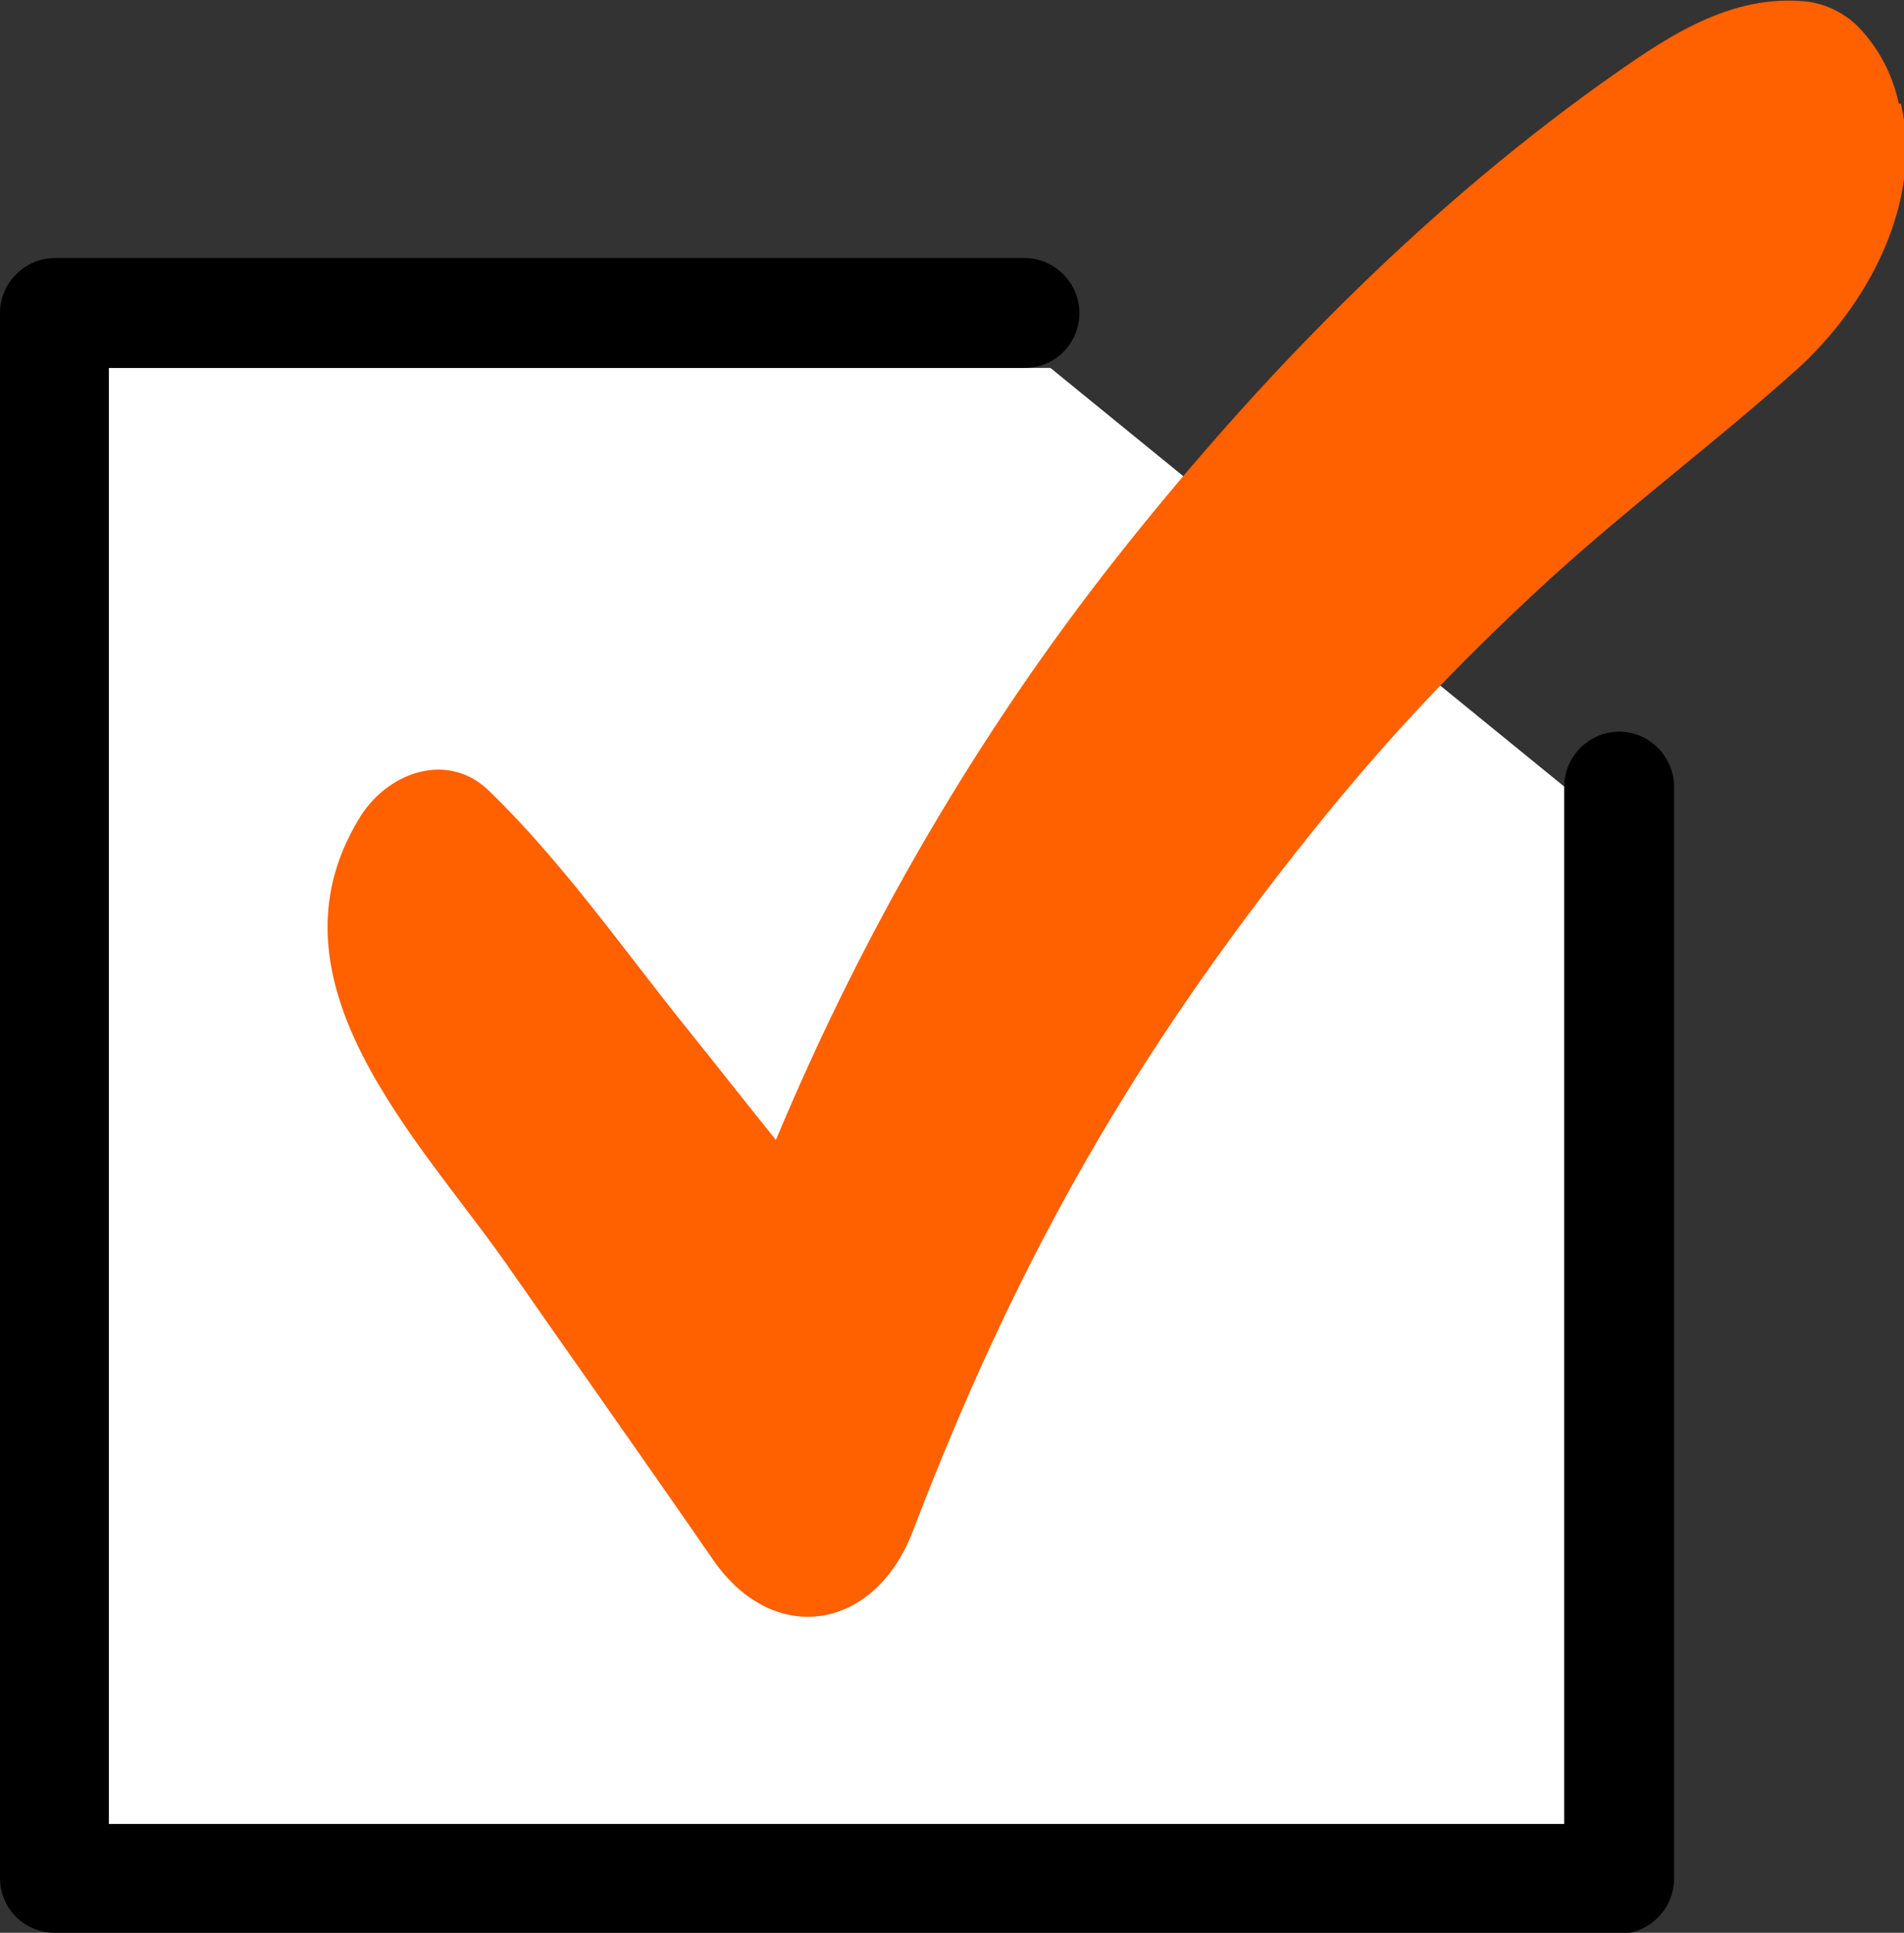
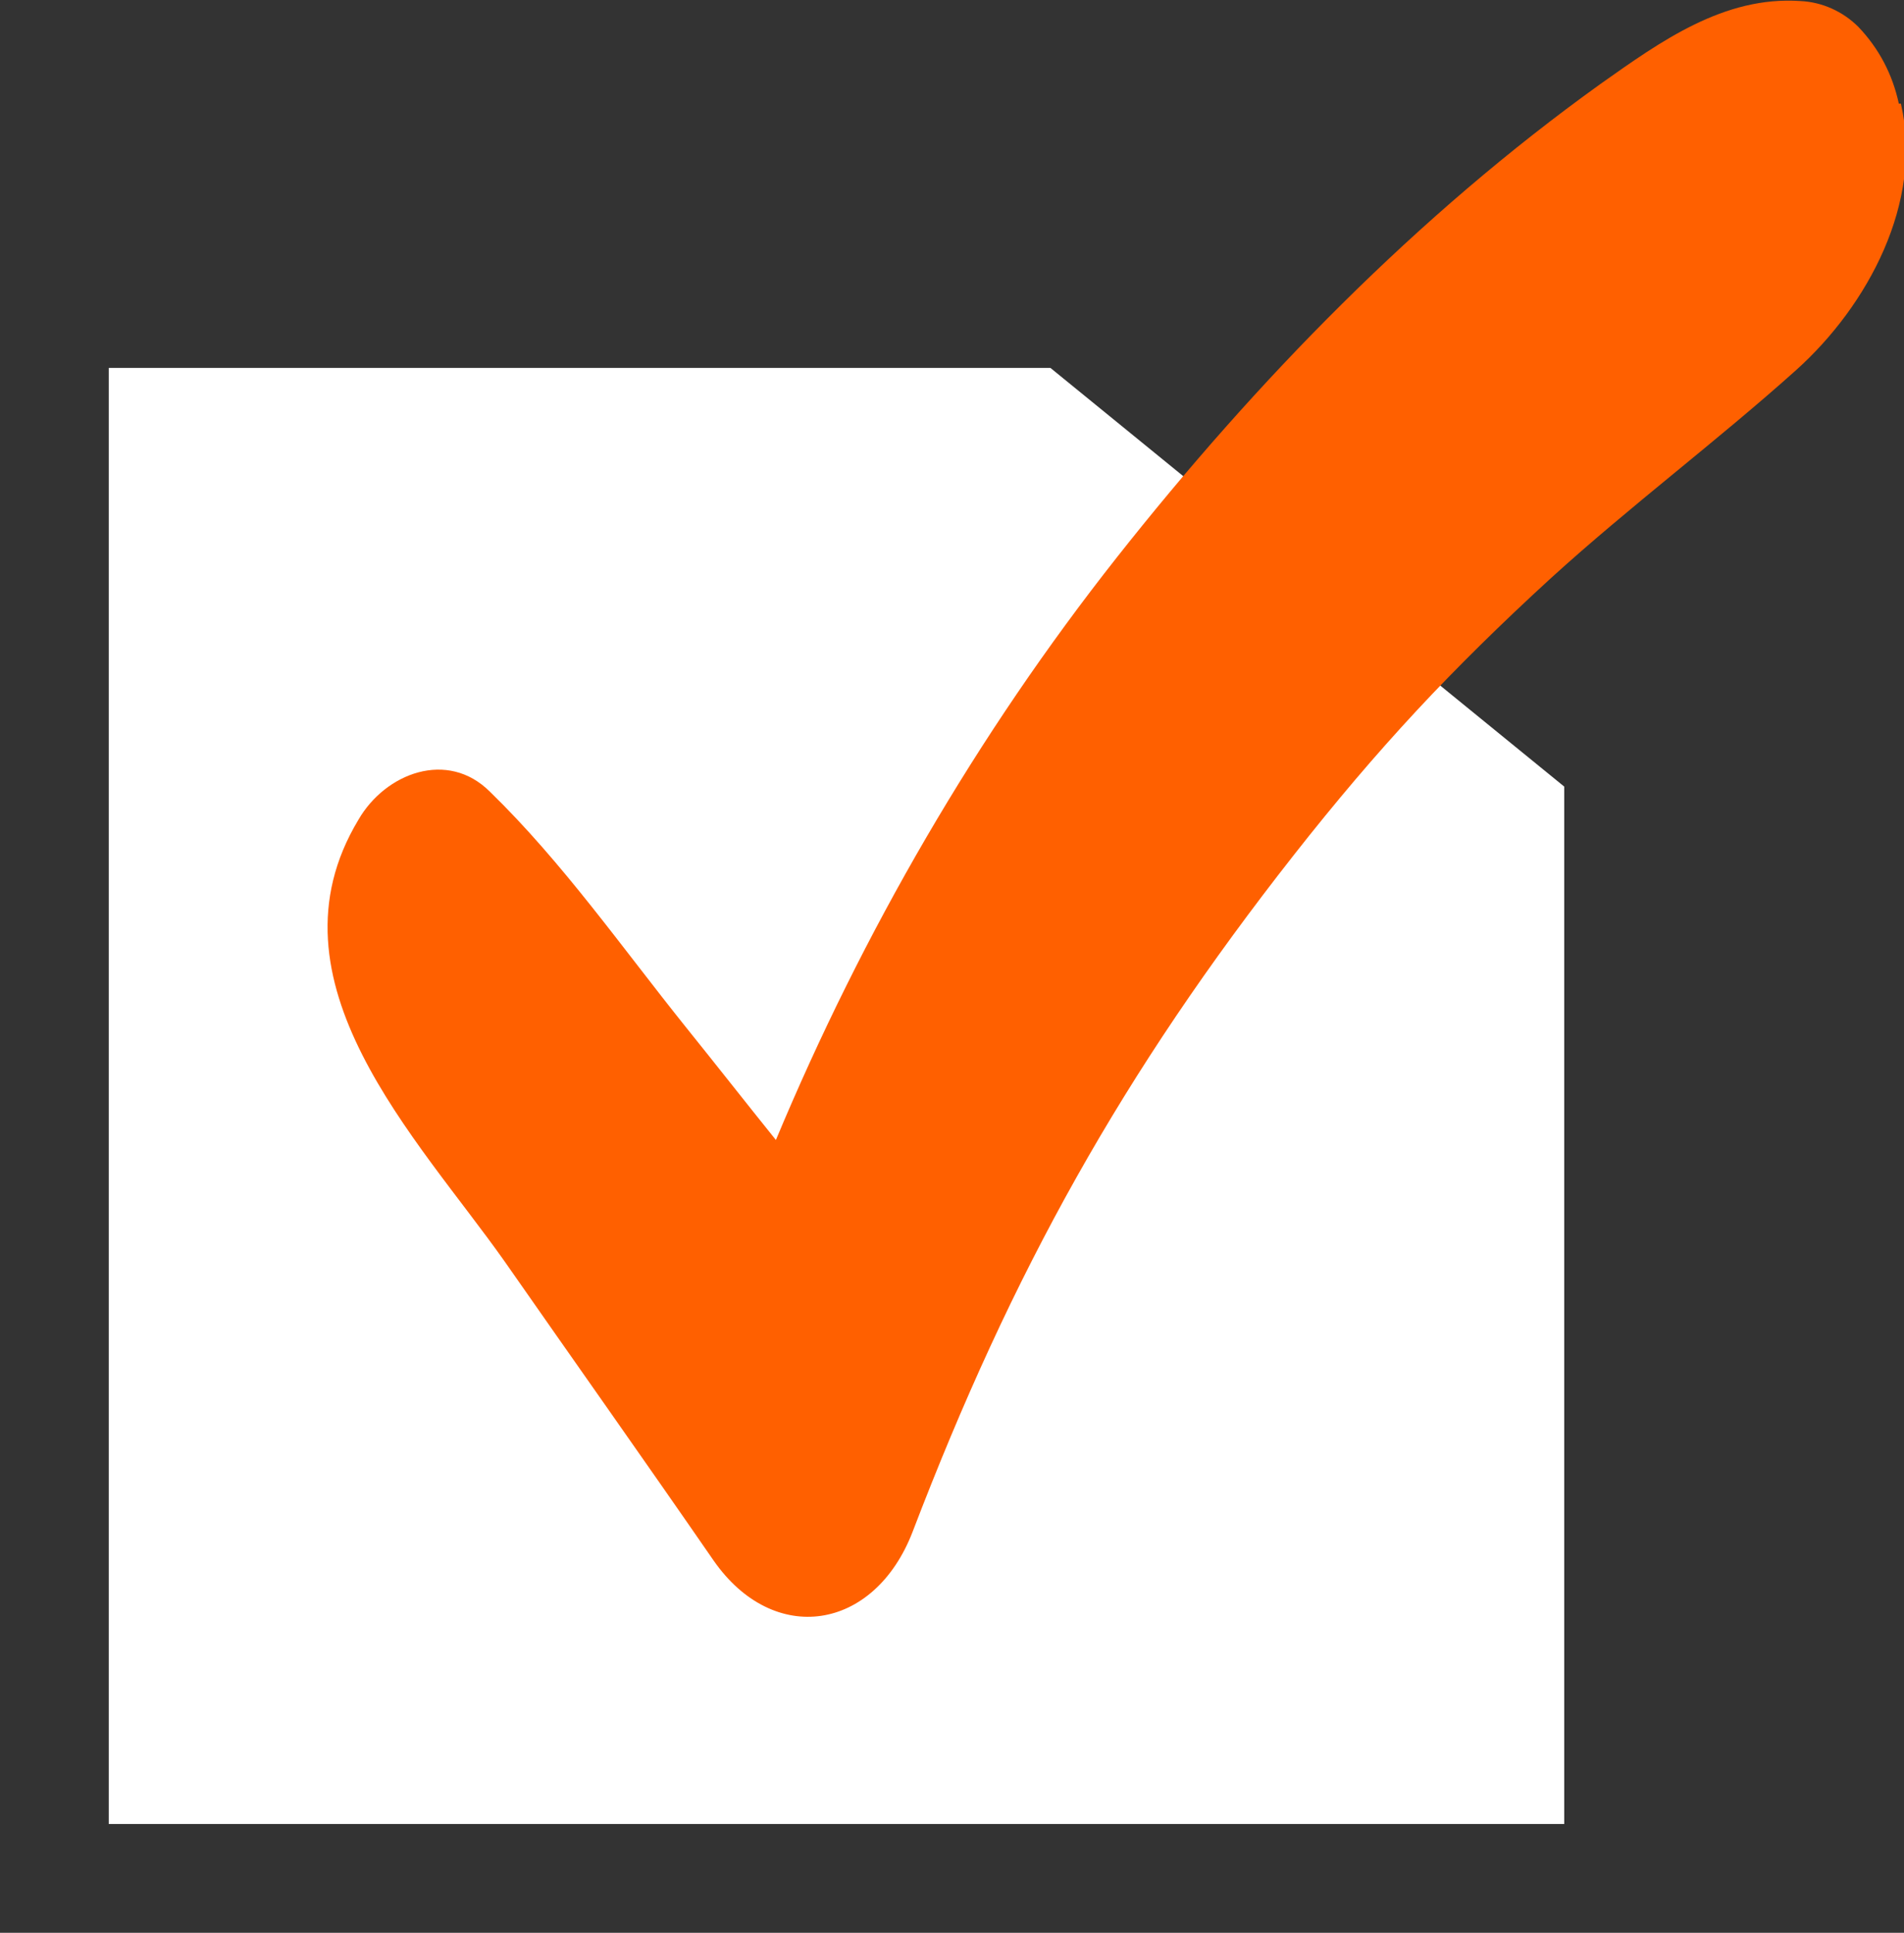
<svg xmlns="http://www.w3.org/2000/svg" id="_レイヤー_2" width="18.38" height="18.65" viewBox="0 0 18.38 18.65">
  <rect x="0" y="0" width="18.38" height="18.65" fill="#333333" stroke="none" />
  <defs>
    <style>.cls-1{clip-path:url(#clippath);}.cls-2{fill:none;}.cls-2,.cls-3,.cls-4,.cls-5{stroke-width:0px;}.cls-4{fill:#ff6000;}.cls-5{fill:#fff;}</style>
    <clipPath id="clippath">
      <rect class="cls-2" width="18.38" height="18.65" />
    </clipPath>
  </defs>
  <g id="_レイヤー_3">
    <polygon class="cls-5" points="15.1 17.6 1.05 17.6 1.05 3.55 10.14 3.55 15.1 7.59 15.1 17.6" />
    <g class="cls-1">
-       <path class="cls-3" d="M15.63,18.65H.53c-.29,0-.53-.23-.53-.53V3.02c0-.29.24-.53.53-.53h9.36c.29,0,.53.24.53.53s-.23.53-.53.53H1.05v14.05h14.05V7.59c0-.29.24-.53.53-.53s.53.24.53.53v10.54c0,.29-.24.53-.53.53" />
      <path class="cls-4" d="M18.33,1c-.06-.28-.19-.53-.39-.74-.15-.15-.35-.24-.56-.25-.74-.05-1.35.39-1.93.8-1.77,1.27-3.32,2.86-4.67,4.57-1.35,1.71-2.45,3.61-3.29,5.62-.29-.36-.58-.73-.87-1.09-.61-.76-1.19-1.59-1.89-2.27-.41-.41-1.01-.18-1.27.27-.94,1.56.57,3.07,1.41,4.26.67.96,1.35,1.92,2.02,2.89.58.83,1.55.68,1.92-.28.96-2.51,2.03-4.43,3.68-6.53.81-1.03,1.52-1.79,2.48-2.67.77-.7,1.6-1.32,2.37-2.01.69-.62,1.23-1.62,1.01-2.57" />
    </g>
  </g>
</svg>